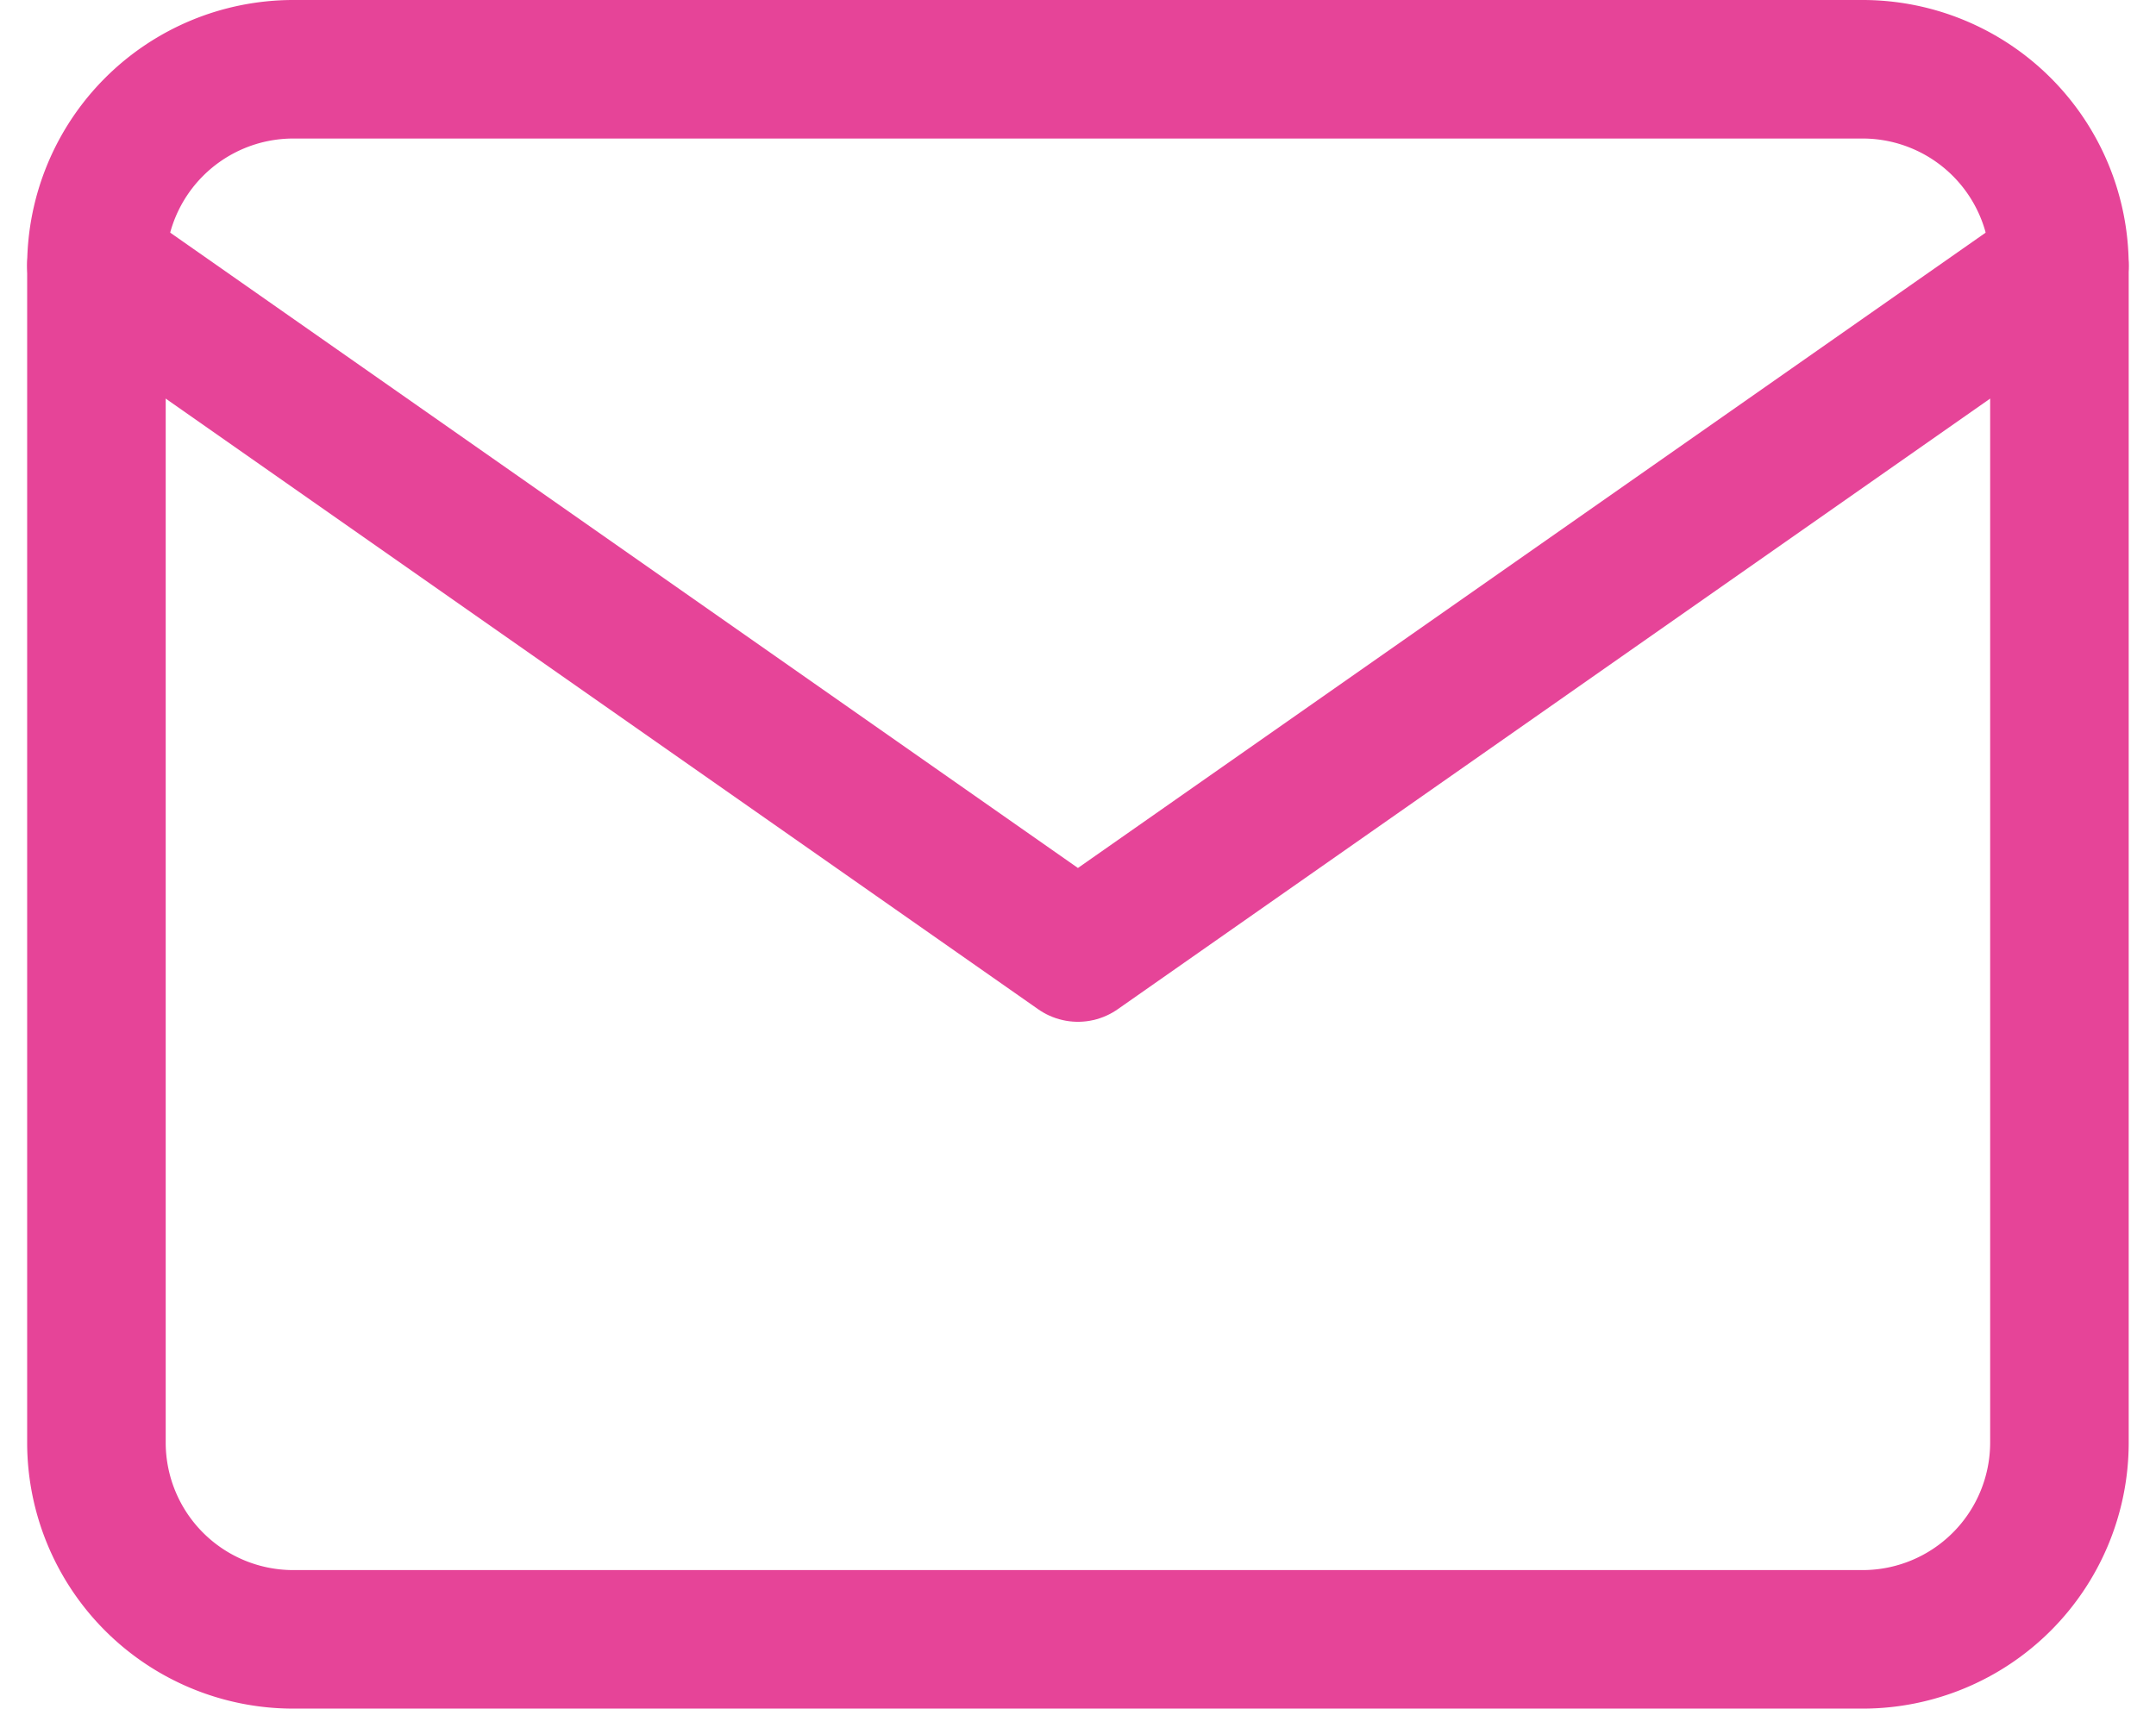
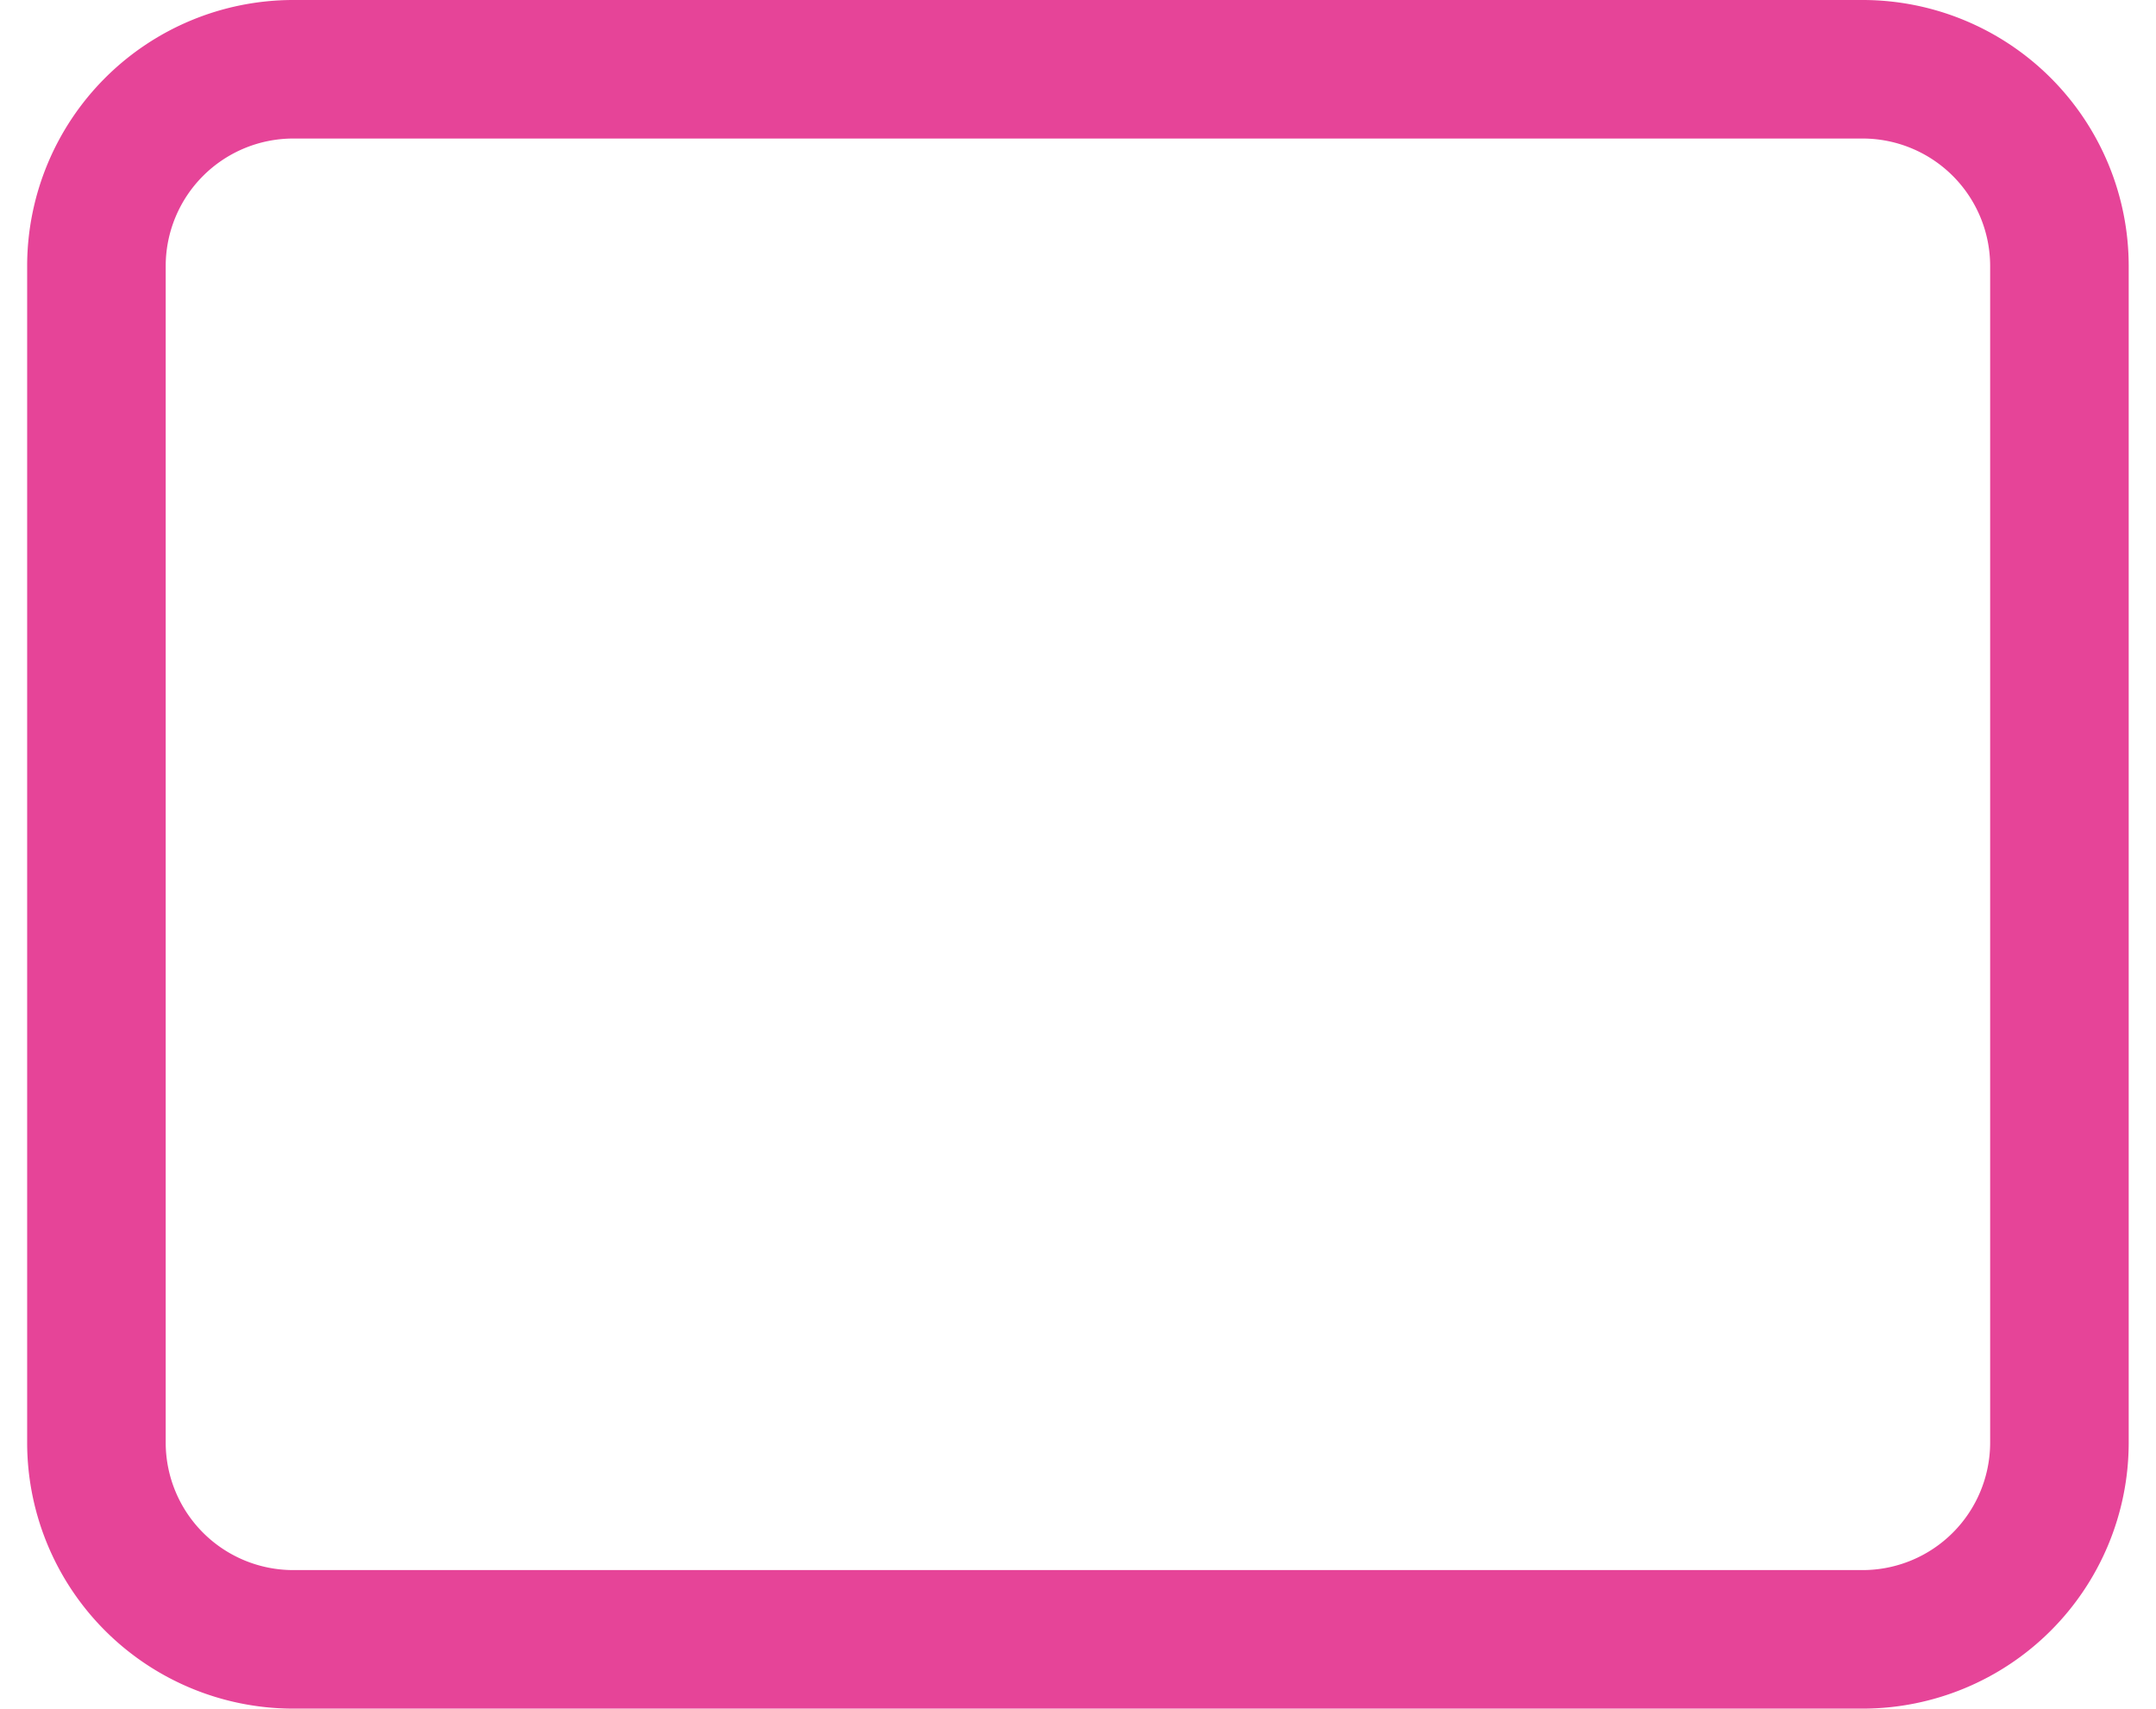
<svg xmlns="http://www.w3.org/2000/svg" width="15.561" height="12.334" viewBox="0 0 15.561 12.334">
  <g id="Icon_feather-mail" data-name="Icon feather-mail" transform="translate(-2.304 -5.5)">
    <path id="Pfad_22402" data-name="Pfad 22402" d="M4.417,6H15.751a1.421,1.421,0,0,1,1.417,1.417v8.5a1.421,1.421,0,0,1-1.417,1.417H4.417A1.421,1.421,0,0,1,3,15.918v-8.5A1.421,1.421,0,0,1,4.417,6Z" transform="translate(0 0)" fill="none" stroke="#e64498" stroke-linecap="round" stroke-linejoin="round" stroke-width="1" />
-     <path id="Pfad_22403" data-name="Pfad 22403" d="M17.168,9l-7.084,4.959L3,9" transform="translate(0 -1.583)" fill="none" stroke="#e64498" stroke-linecap="round" stroke-linejoin="round" stroke-width="1" />
  </g>
</svg>